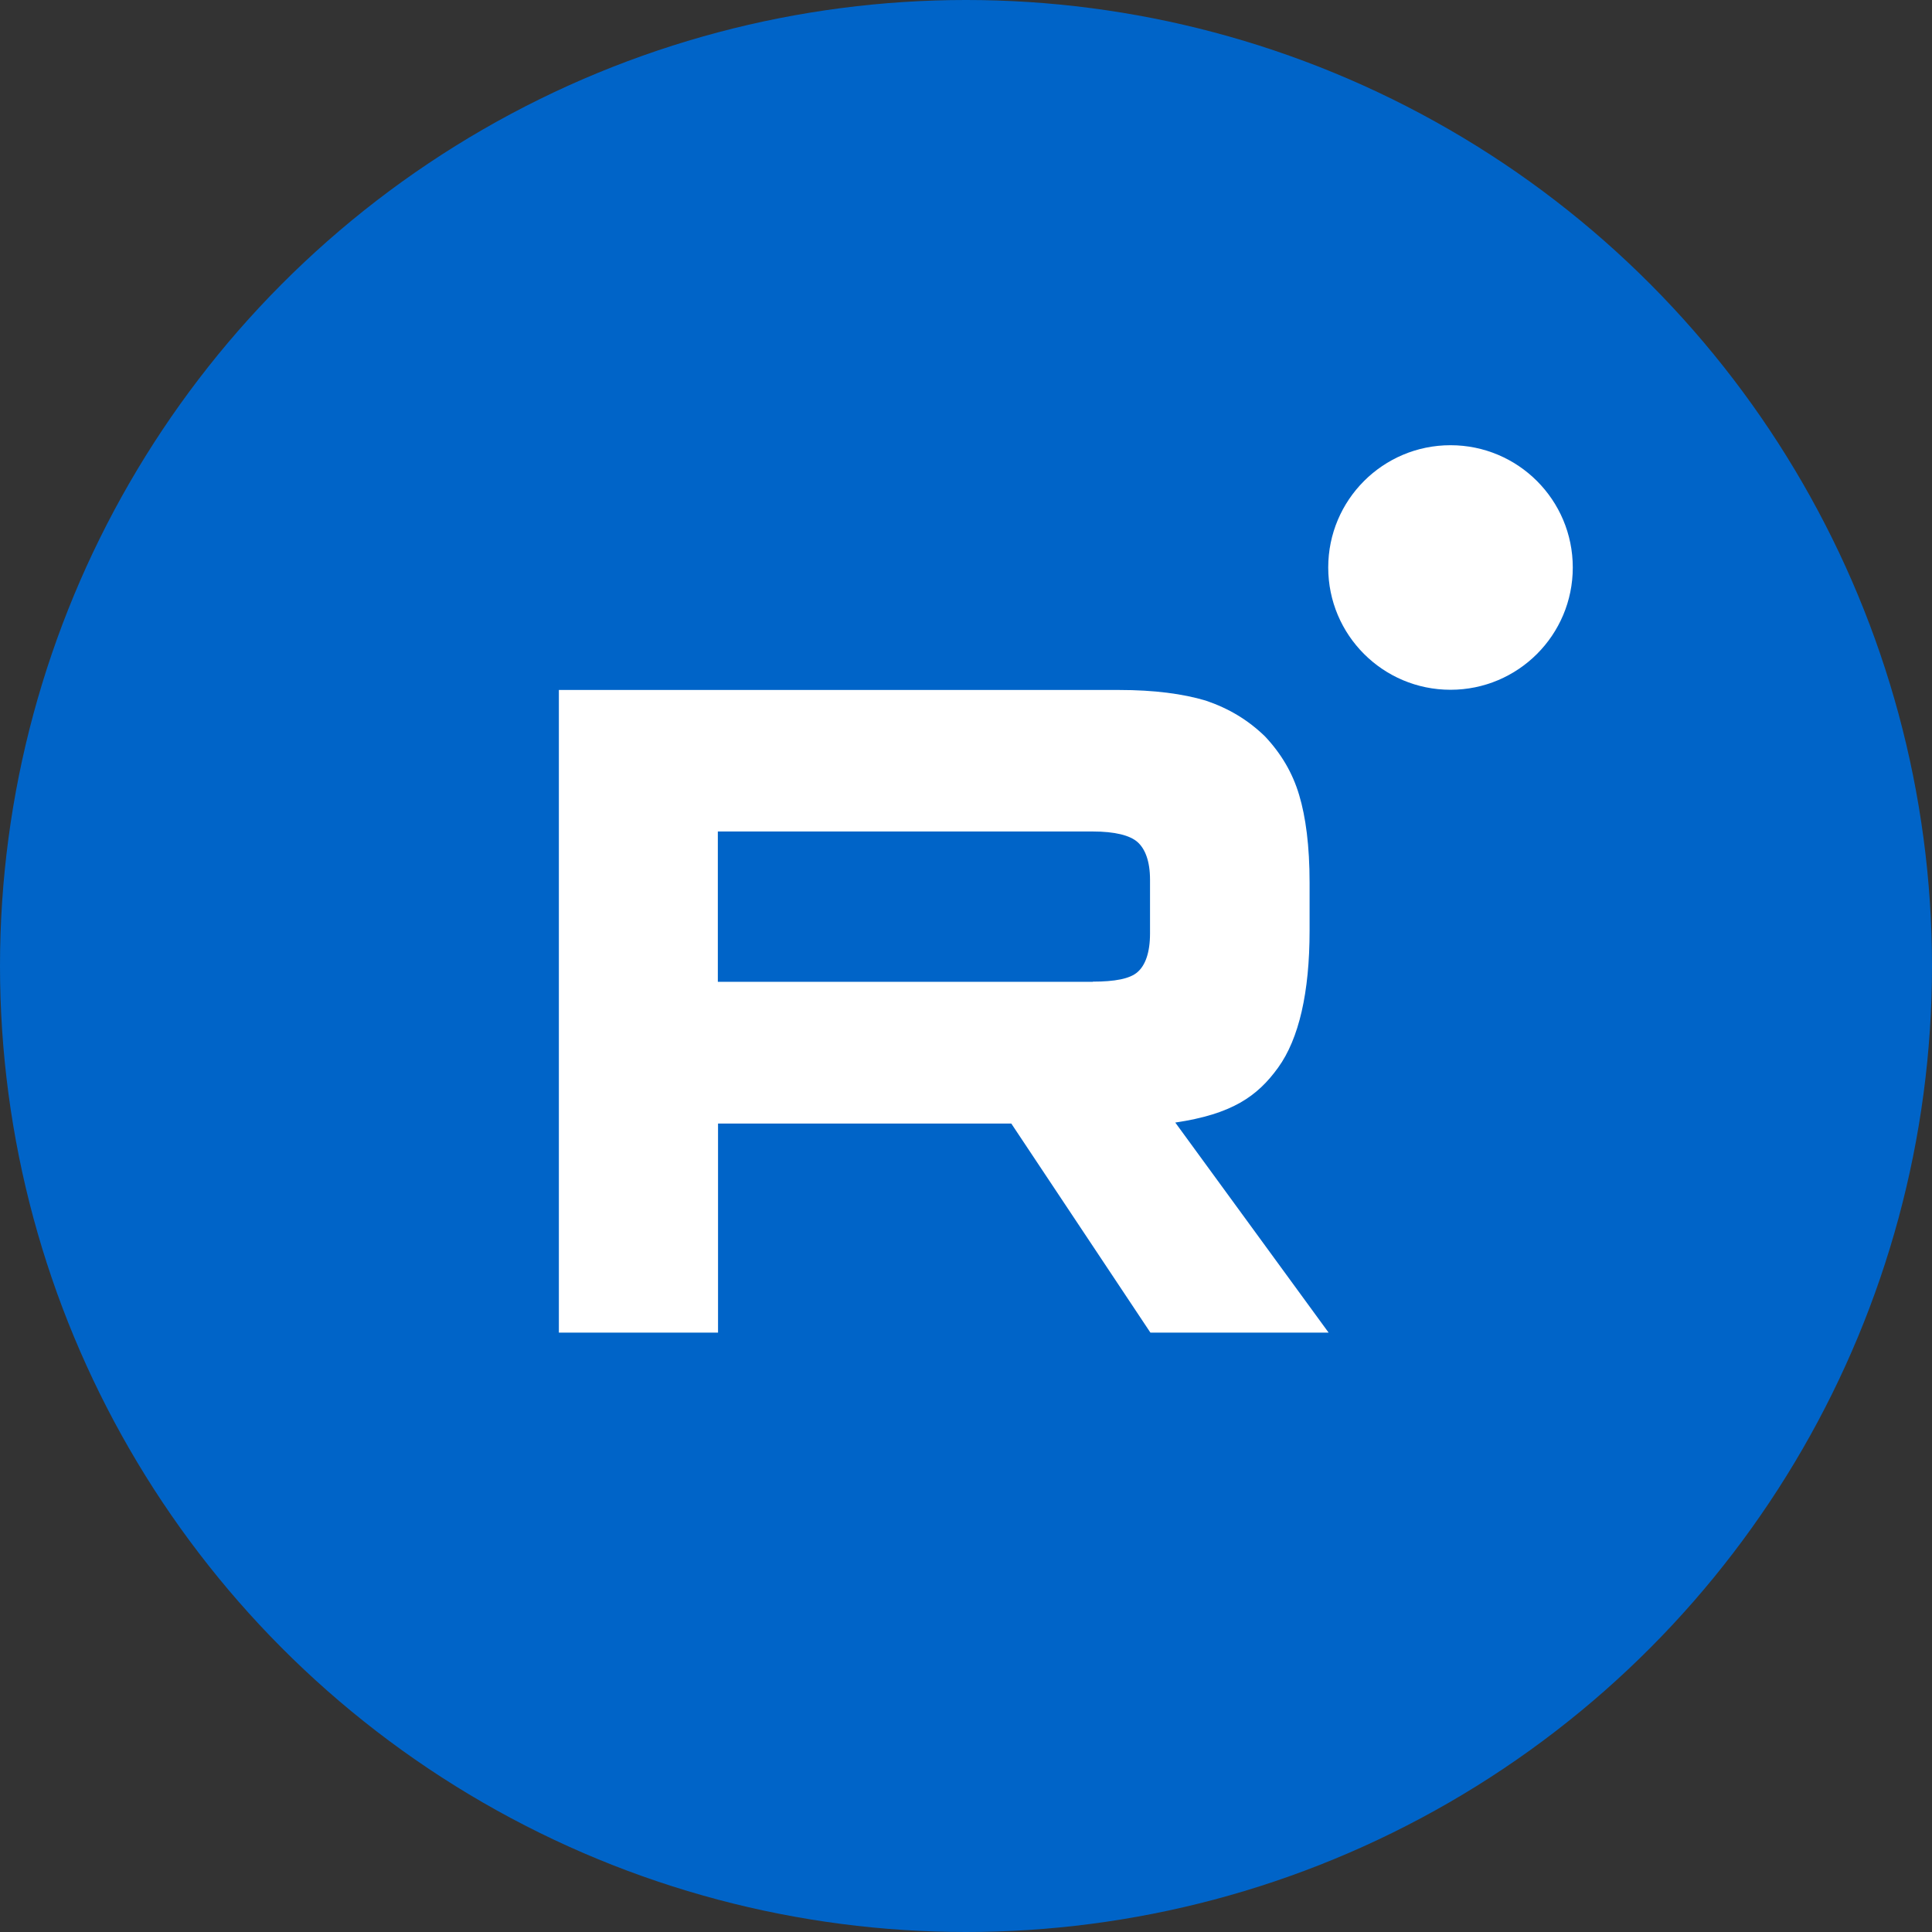
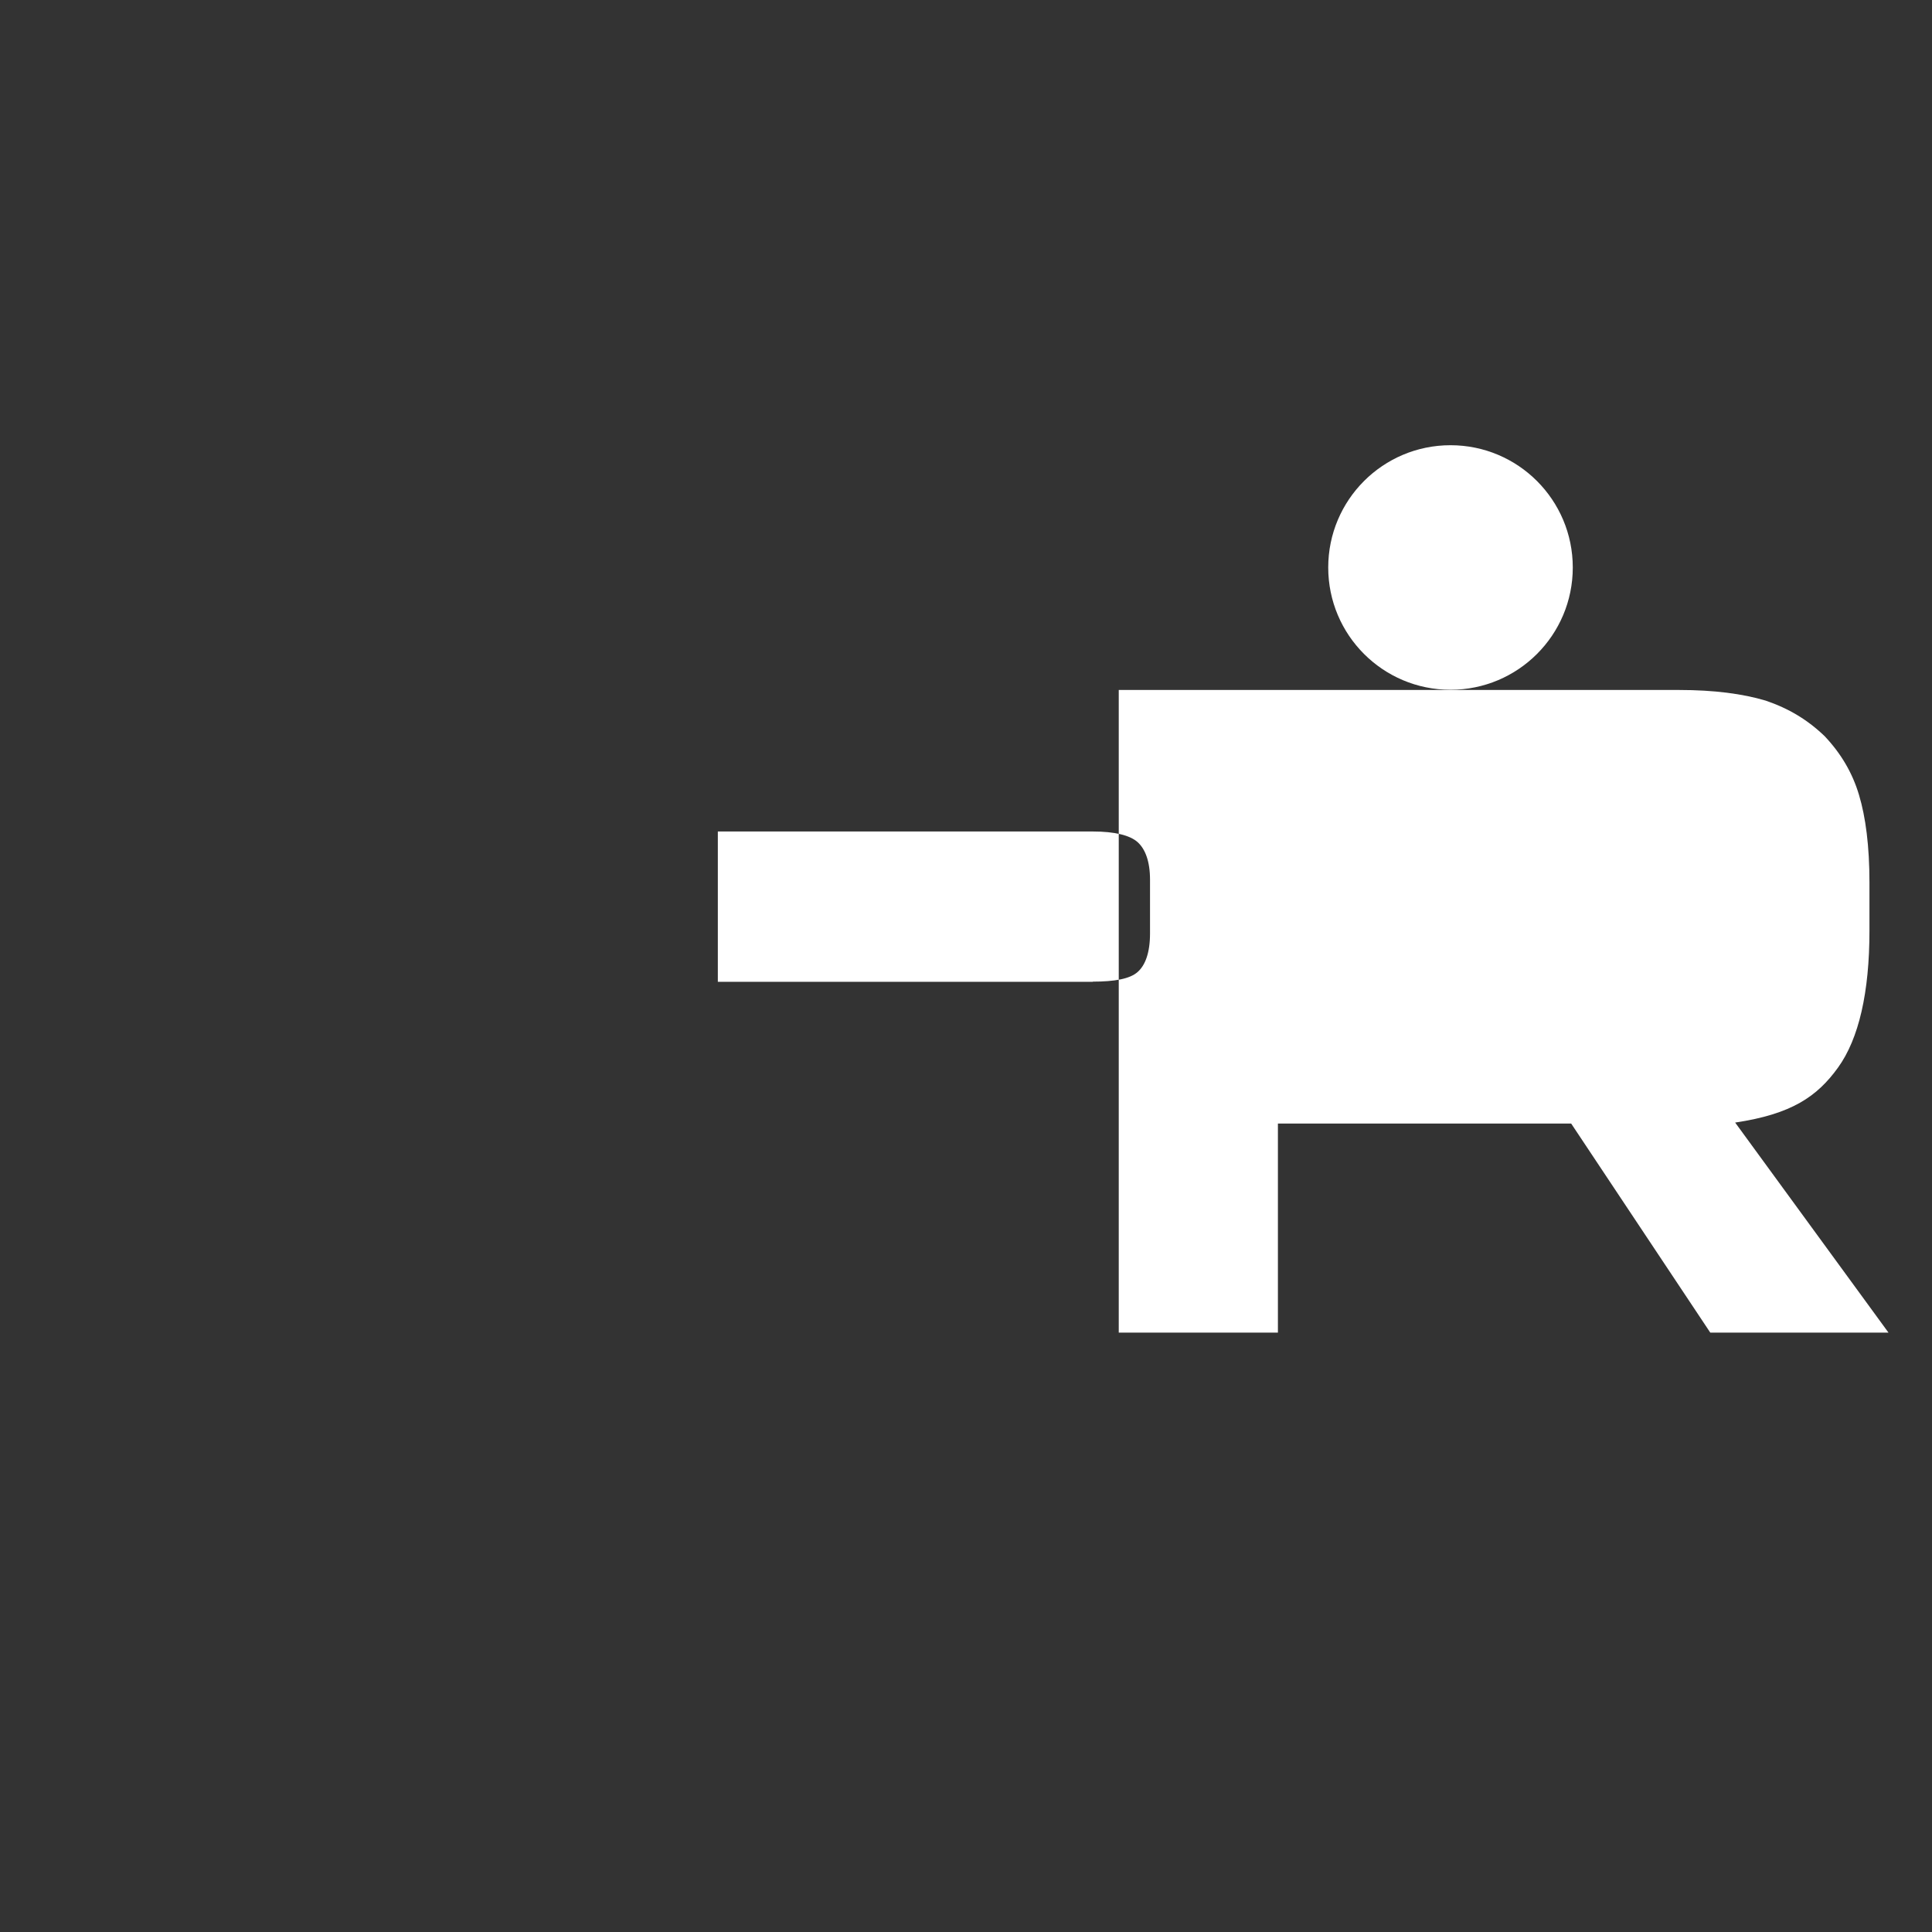
<svg xmlns="http://www.w3.org/2000/svg" id="_Слой_1" data-name="Слой_1" version="1.1" viewBox="0 0 96.38 96.38">
  <rect x="0" y="0" width="96.38" height="96.38" fill="#333333" stroke="none" />
  <defs>
    <style> .st0 { fill: #fff; } .st1 { fill: #0064c8; } </style>
  </defs>
-   <circle class="st1" cx="48.19" cy="48.19" r="48.19" />
  <g>
-     <path class="st0" d="M54.52,48.98h-18.71v-7.5h18.71c1.09,0,1.85.19,2.23.53.38.34.62.96.62,1.87v2.69c0,.96-.24,1.59-.62,1.92-.38.34-1.14.48-2.23.48h0ZM55.81,34.42h-27.93v32.06h7.94v-10.43h14.63l6.94,10.43h8.89l-7.65-10.48c2.82-.42,4.09-1.3,5.13-2.74,1.04-1.44,1.57-3.75,1.57-6.83v-2.4c0-1.83-.19-3.27-.52-4.37-.33-1.11-.9-2.07-1.71-2.93-.85-.82-1.8-1.39-2.95-1.78-1.14-.34-2.57-.53-4.32-.53h0Z" />
+     <path class="st0" d="M54.52,48.98h-18.71v-7.5h18.71c1.09,0,1.85.19,2.23.53.38.34.62.96.62,1.87v2.69c0,.96-.24,1.59-.62,1.92-.38.34-1.14.48-2.23.48h0ZM55.81,34.42v32.06h7.94v-10.43h14.63l6.94,10.43h8.89l-7.65-10.48c2.82-.42,4.09-1.3,5.13-2.74,1.04-1.44,1.57-3.75,1.57-6.83v-2.4c0-1.83-.19-3.27-.52-4.37-.33-1.11-.9-2.07-1.71-2.93-.85-.82-1.8-1.39-2.95-1.78-1.14-.34-2.57-.53-4.32-.53h0Z" />
    <path class="st0" d="M72.36,34.41c3.37,0,6.1-2.73,6.1-6.1s-2.73-6.1-6.1-6.1-6.1,2.73-6.1,6.1,2.73,6.1,6.1,6.1Z" />
  </g>
</svg>